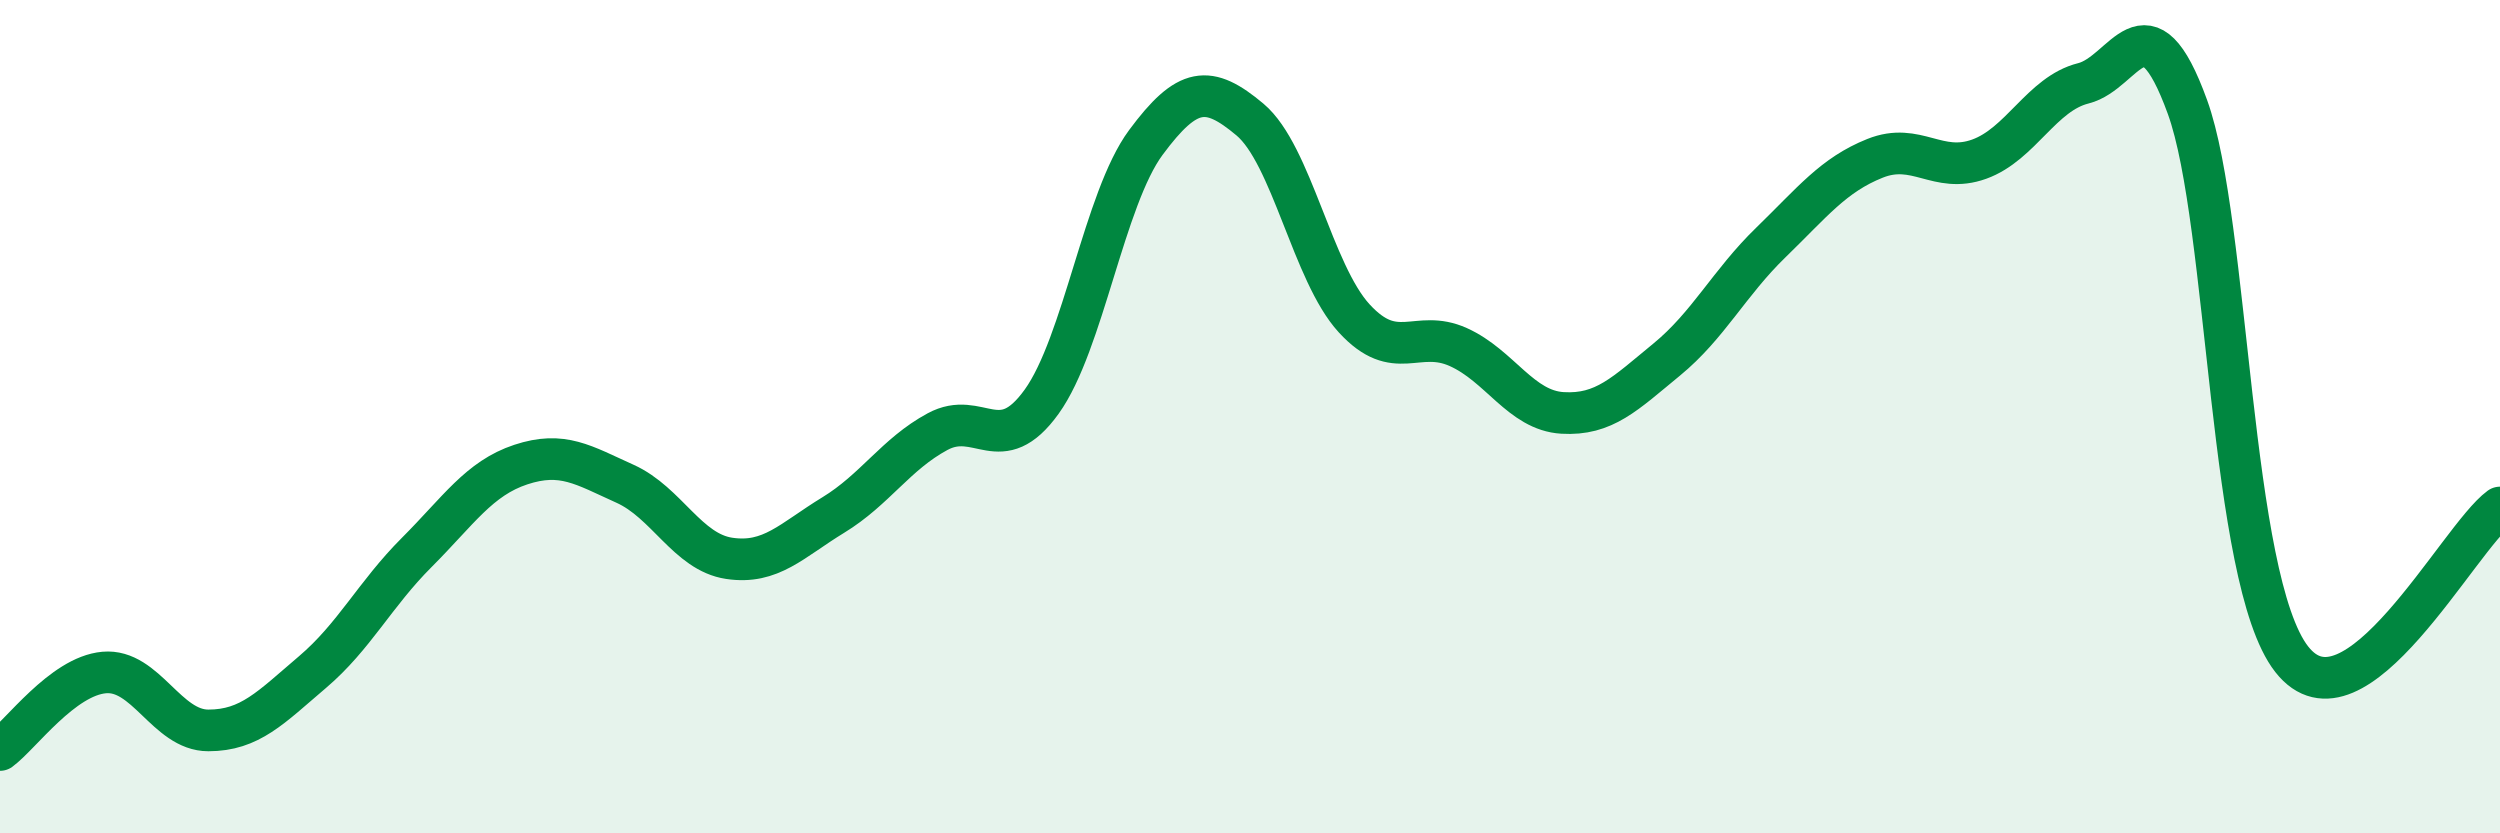
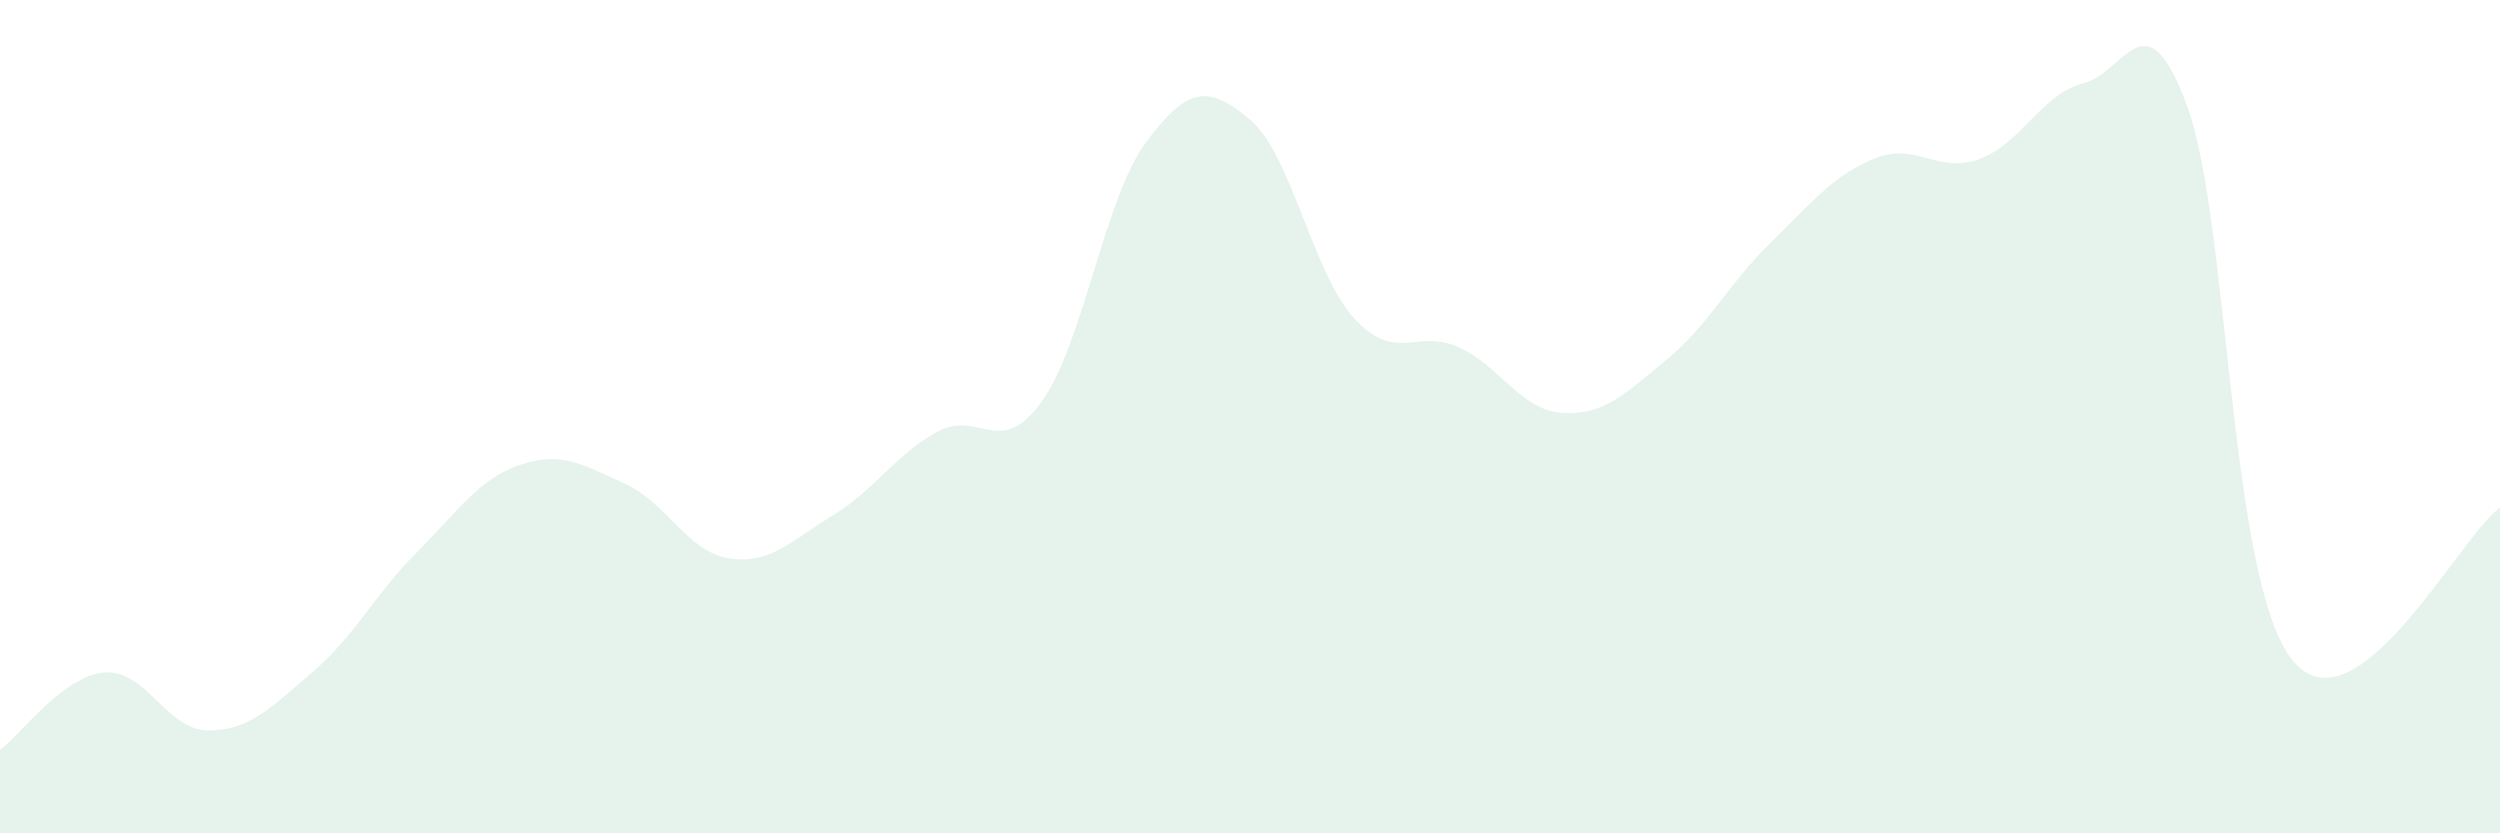
<svg xmlns="http://www.w3.org/2000/svg" width="60" height="20" viewBox="0 0 60 20">
  <path d="M 0,18 C 0.5,17.63 1.5,16.23 2.5,16.14 C 3.5,16.05 4,17.53 5,17.53 C 6,17.53 6.5,16.98 7.5,16.13 C 8.5,15.28 9,14.26 10,13.26 C 11,12.26 11.5,11.48 12.5,11.15 C 13.5,10.82 14,11.16 15,11.61 C 16,12.06 16.5,13.25 17.5,13.4 C 18.5,13.55 19,12.97 20,12.36 C 21,11.75 21.5,10.9 22.5,10.36 C 23.5,9.82 24,11.03 25,9.64 C 26,8.25 26.5,4.77 27.5,3.42 C 28.5,2.07 29,2.03 30,2.87 C 31,3.71 31.5,6.55 32.5,7.64 C 33.5,8.73 34,7.88 35,8.33 C 36,8.78 36.5,9.85 37.5,9.91 C 38.5,9.97 39,9.45 40,8.63 C 41,7.81 41.5,6.79 42.5,5.82 C 43.5,4.85 44,4.2 45,3.8 C 46,3.4 46.5,4.18 47.5,3.82 C 48.5,3.46 49,2.25 50,2 C 51,1.75 51.5,-0.19 52.5,2.57 C 53.5,5.33 53.5,13.9 55,15.82 C 56.5,17.74 59,12.91 60,12.18L60 20L0 20Z" fill="#008740" opacity="0.1" stroke-linecap="round" stroke-linejoin="round" />
-   <path d="M 0,18 C 0.5,17.63 1.5,16.23 2.5,16.14 C 3.5,16.05 4,17.53 5,17.53 C 6,17.53 6.5,16.98 7.5,16.13 C 8.5,15.28 9,14.26 10,13.26 C 11,12.26 11.5,11.48 12.5,11.15 C 13.5,10.82 14,11.16 15,11.61 C 16,12.06 16.5,13.25 17.5,13.4 C 18.5,13.55 19,12.97 20,12.36 C 21,11.75 21.5,10.9 22.5,10.36 C 23.5,9.82 24,11.03 25,9.64 C 26,8.25 26.5,4.77 27.5,3.42 C 28.5,2.07 29,2.03 30,2.87 C 31,3.71 31.5,6.55 32.5,7.64 C 33.5,8.73 34,7.88 35,8.33 C 36,8.78 36.5,9.85 37.5,9.91 C 38.5,9.97 39,9.45 40,8.63 C 41,7.81 41.5,6.79 42.5,5.82 C 43.5,4.85 44,4.2 45,3.8 C 46,3.4 46.5,4.18 47.5,3.82 C 48.5,3.46 49,2.25 50,2 C 51,1.75 51.5,-0.19 52.5,2.57 C 53.5,5.33 53.5,13.9 55,15.82 C 56.5,17.74 59,12.91 60,12.18" stroke="#008740" stroke-width="1" fill="none" stroke-linecap="round" stroke-linejoin="round" />
</svg>